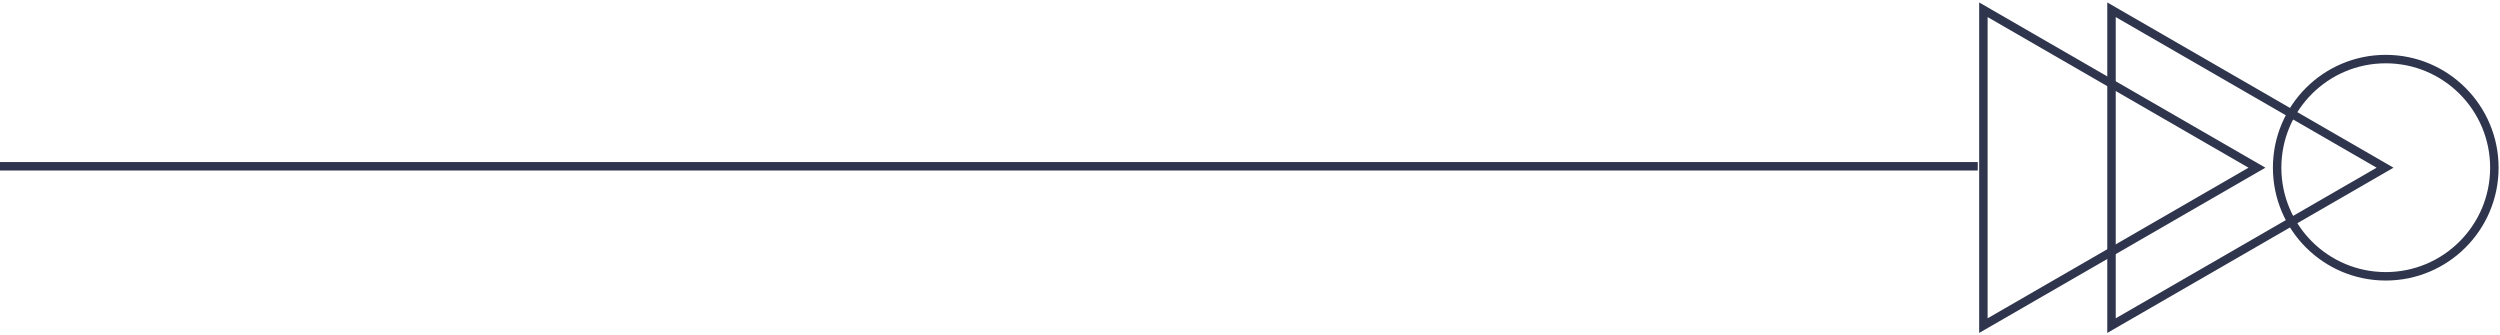
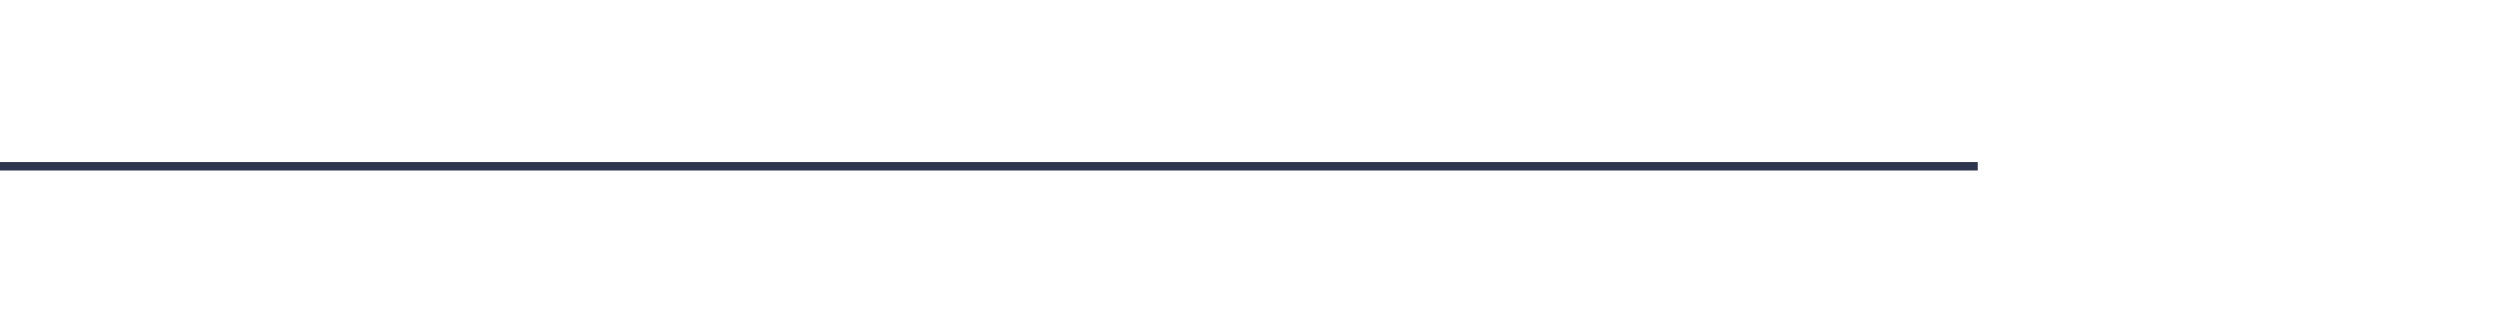
<svg xmlns="http://www.w3.org/2000/svg" id="Component_12_1" width="443.536" height="59.502" data-name="Component 12 – 1">
  <defs>
    <clipPath id="clip-path">
-       <path id="Rectangle_1491" fill="none" stroke="#2f354d" stroke-width="1.5" d="M0 0h92.653v59.502H0z" data-name="Rectangle 1491" />
-     </clipPath>
+       </clipPath>
  </defs>
  <path id="Path_14613" fill="none" stroke="#2f354d" stroke-width="1.5" d="M1672.718 1257.5h-350.882" data-name="Path 14613" transform="translate(-1321.836 -1228)" />
  <g id="Group_4322" data-name="Group 4322" transform="translate(350.883)">
    <g id="Group_3933" fill="none" stroke="#2f354d" stroke-miterlimit="10" stroke-width="1.5" clip-path="url(#clip-path)" data-name="Group 3933">
      <path id="Path_14397" d="M91.653 29.751 43.122 57.77V1.732Z" data-name="Path 14397" transform="translate(-42.122)" />
      <path id="Path_14398" d="M68.924 29.751 20.393 57.77V1.732Z" data-name="Path 14398" transform="translate(3.335)" />
      <circle id="Ellipse_126" cx="19.27" cy="19.27" r="19.27" data-name="Ellipse 126" transform="translate(53.113 10.481)" />
    </g>
  </g>
</svg>